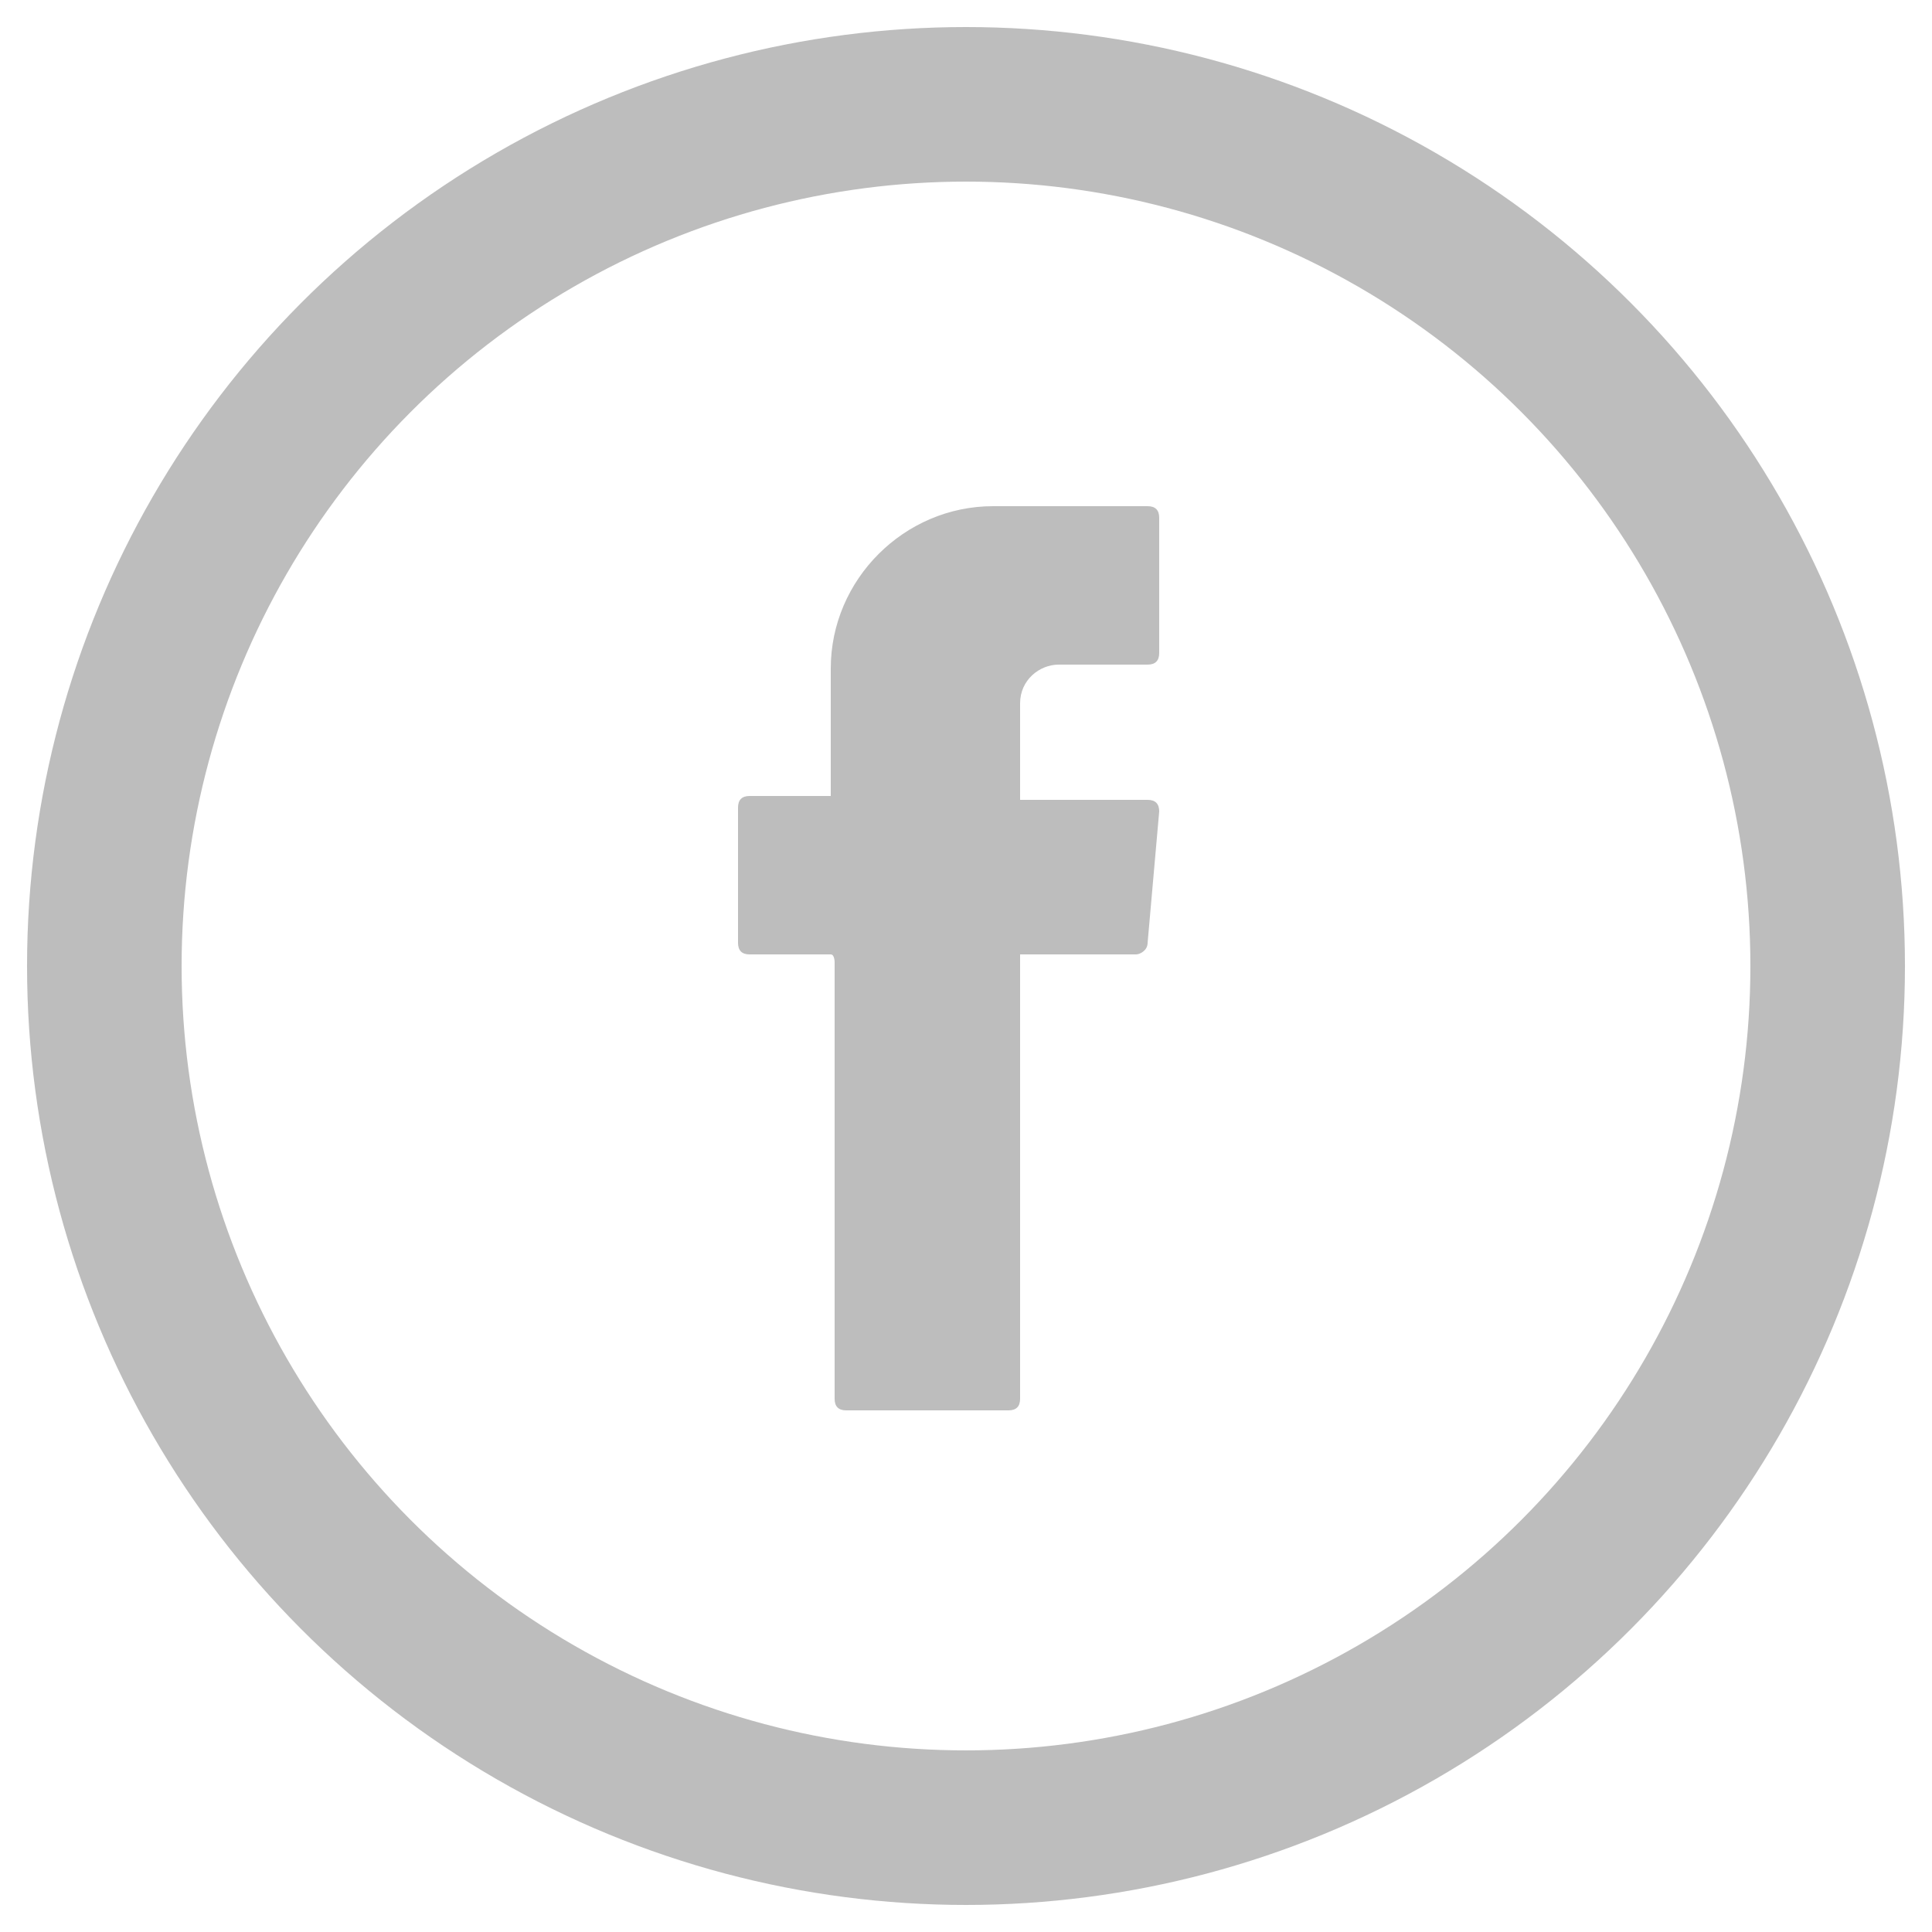
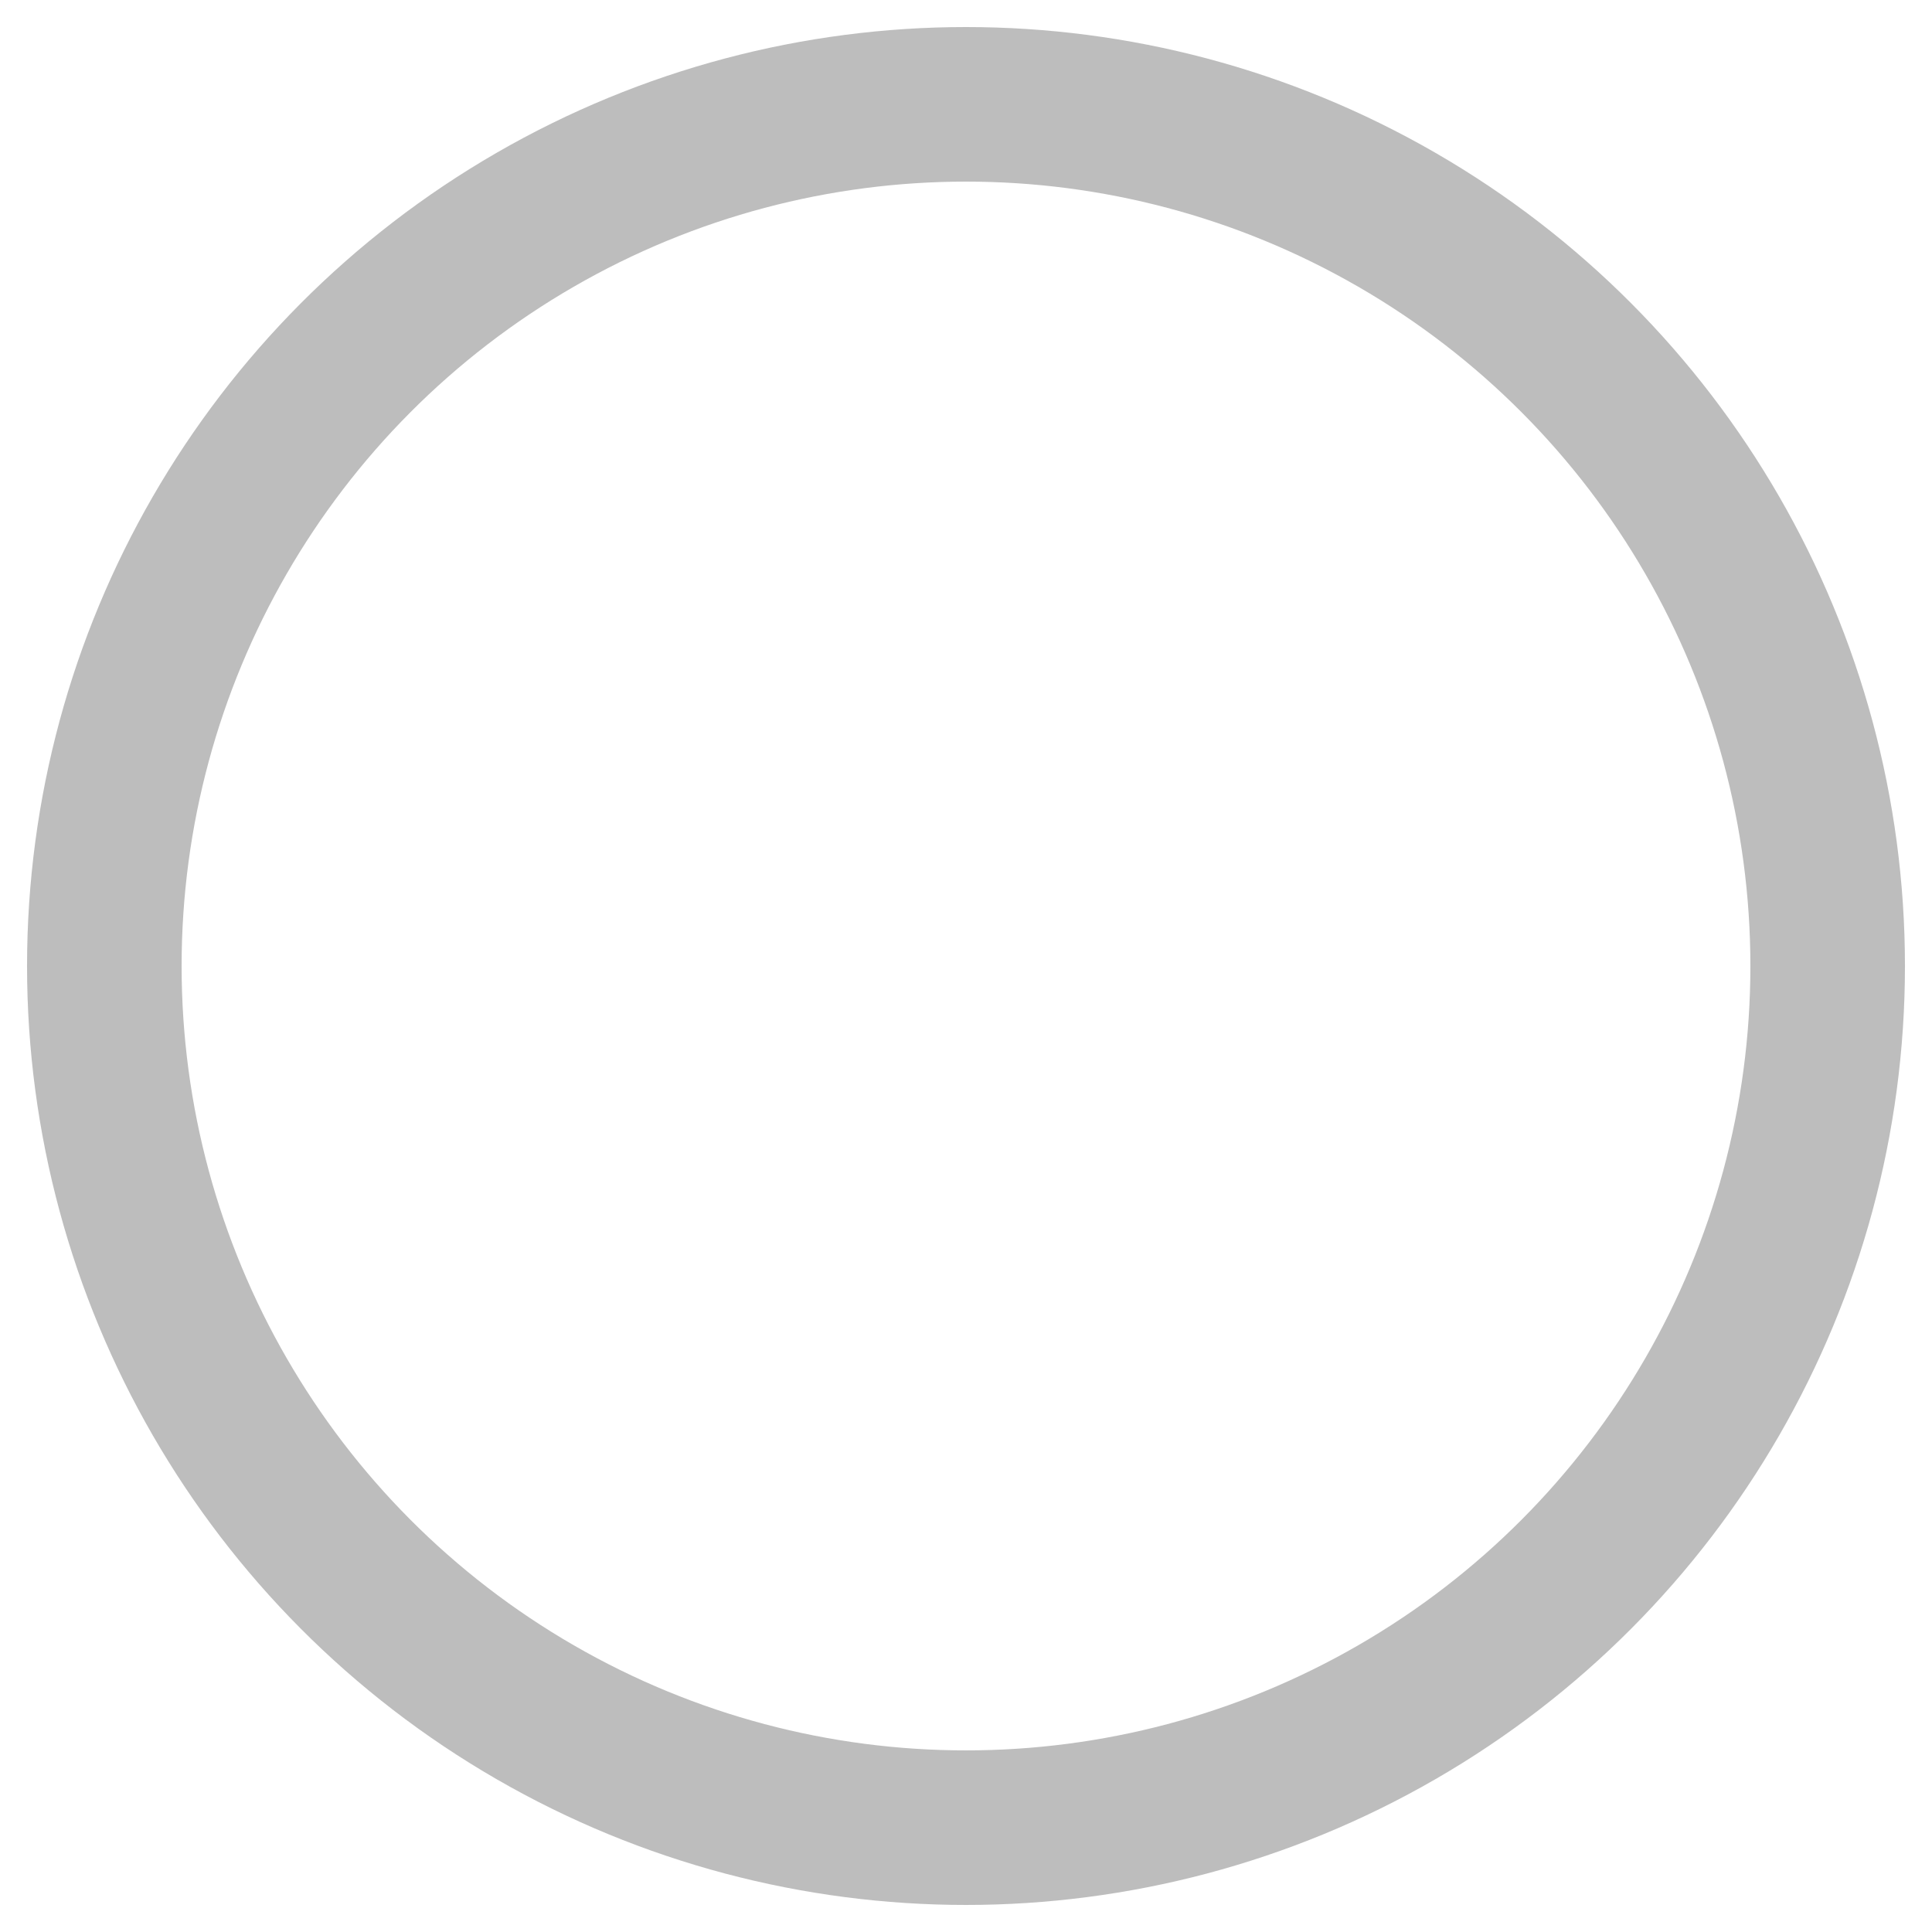
<svg xmlns="http://www.w3.org/2000/svg" version="1.1" id="Layer_1" x="0px" y="0px" viewBox="0 0 50 50" style="enable-background:new 0 0 50 50;" xml:space="preserve">
  <style type="text/css">
	.st0{fill-rule:evenodd;clip-rule:evenodd;fill:#BDBDBD;}
	.st1{fill:none;stroke:#BDBDBD;stroke-width:4;stroke-miterlimit:10;}
</style>
  <g>
-     <path class="st0" d="M21.6,24.9v11.3c0,0.2,0.1,0.3,0.3,0.3h4.2c0.2,0,0.3-0.1,0.3-0.3V24.7h3c0.1,0,0.3-0.1,0.3-0.3L30,21   c0-0.2-0.1-0.3-0.3-0.3h-3.3v-2.5c0-0.6,0.5-1,1-1h2.3c0.2,0,0.3-0.1,0.3-0.3v-3.5c0-0.2-0.1-0.3-0.3-0.3h-4   c-2.3,0-4.2,1.9-4.2,4.2v3.3h-2.1c-0.2,0-0.3,0.1-0.3,0.3v3.5c0,0.2,0.1,0.3,0.3,0.3h2.1C21.6,24.7,21.6,24.9,21.6,24.9z" />
-   </g>
+     </g>
  <circle class="st1" cx="25" cy="25" r="22.3" />
</svg>